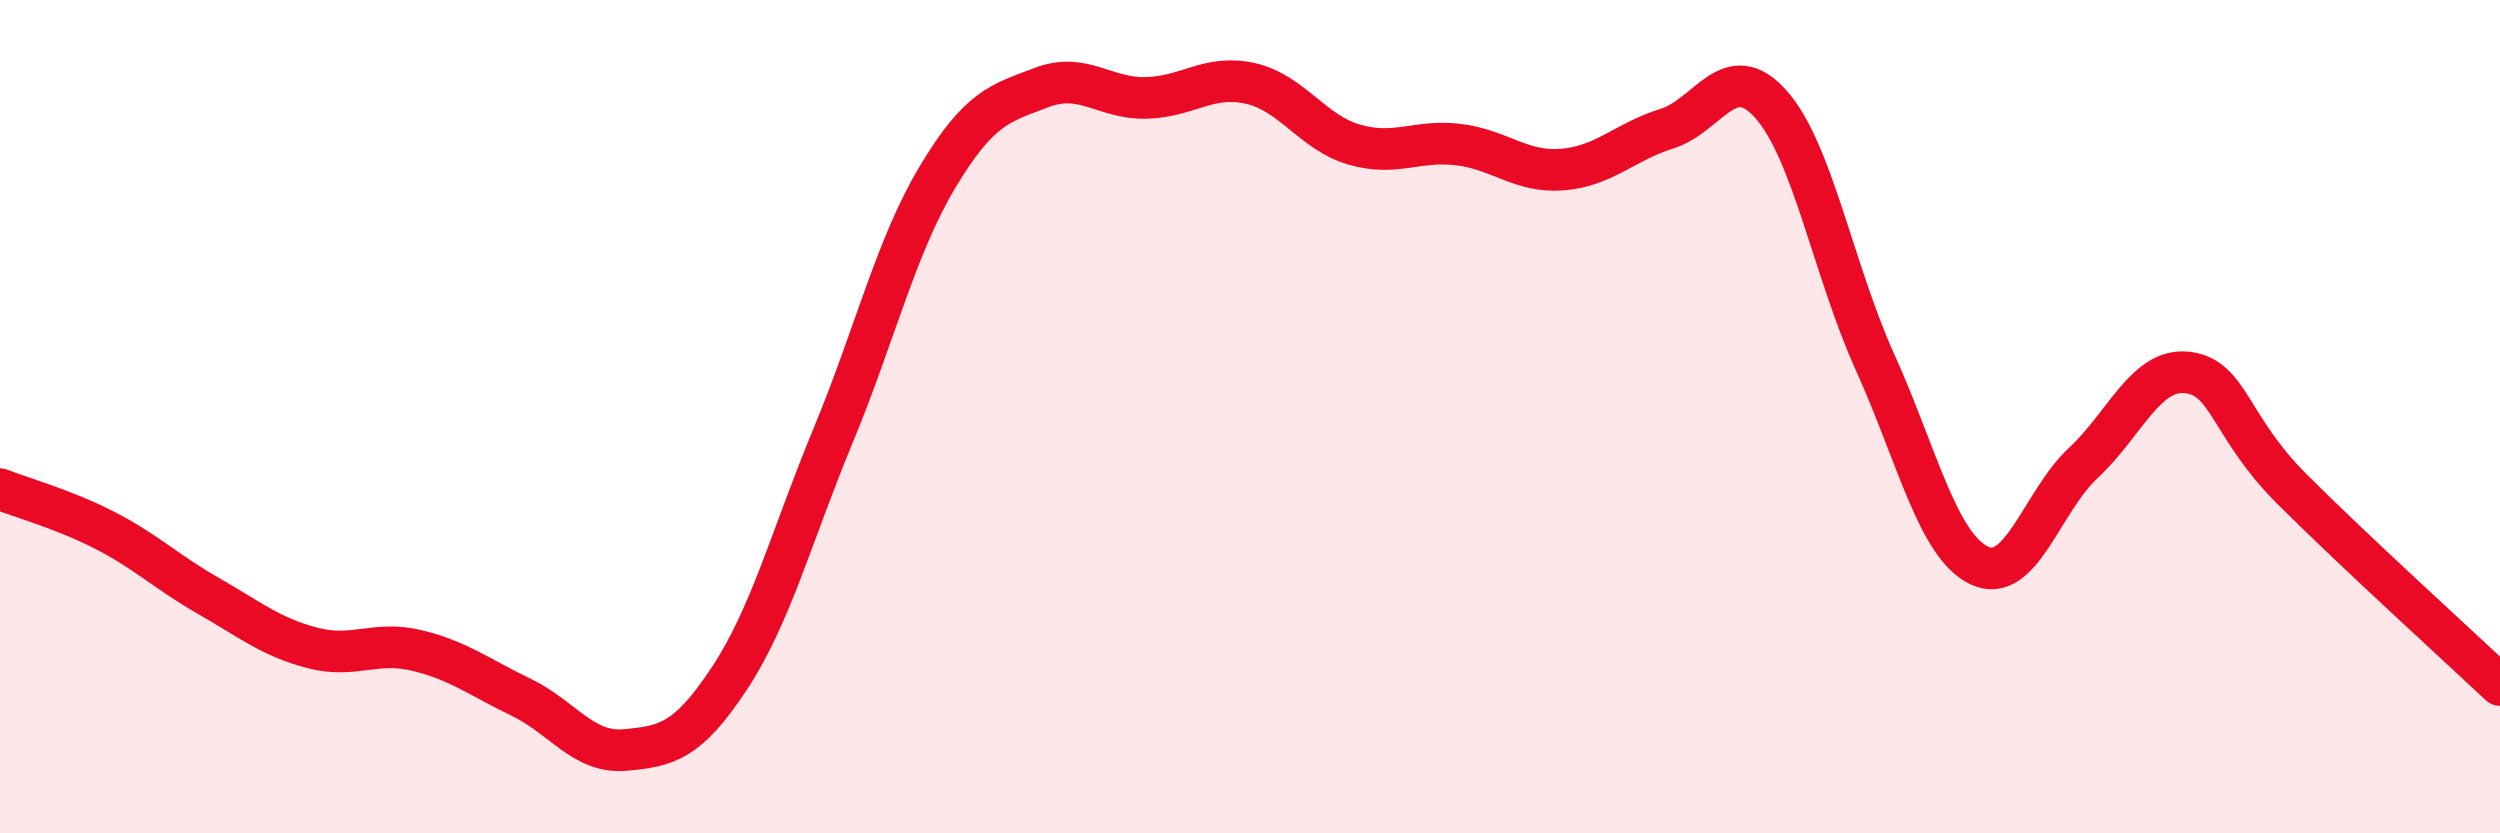
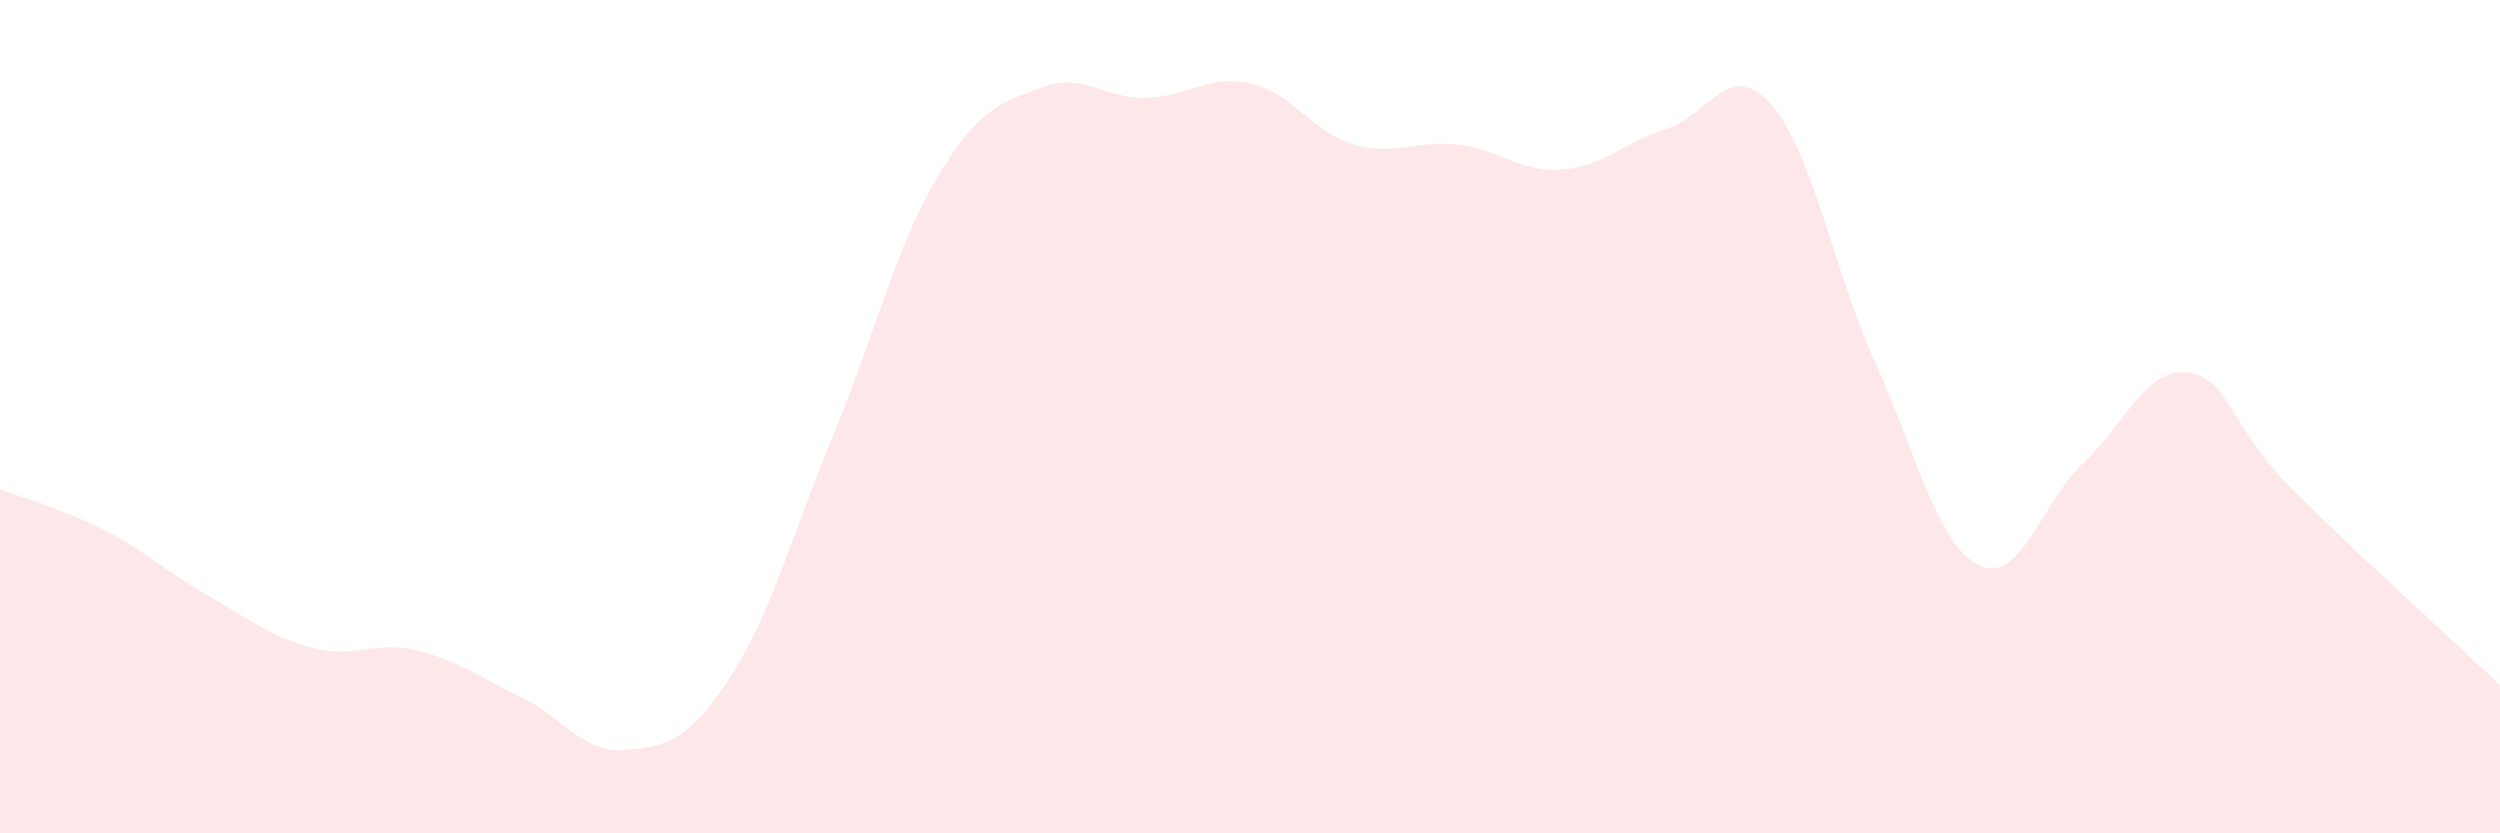
<svg xmlns="http://www.w3.org/2000/svg" width="60" height="20" viewBox="0 0 60 20">
  <path d="M 0,11.74 C 0.5,11.94 1.5,12.21 2.5,12.72 C 3.5,13.23 4,13.73 5,14.3 C 6,14.87 6.5,15.29 7.5,15.55 C 8.5,15.81 9,15.37 10,15.61 C 11,15.85 11.5,16.25 12.5,16.73 C 13.5,17.21 14,18.09 15,18 C 16,17.91 16.5,17.8 17.5,16.29 C 18.5,14.78 19,12.85 20,10.44 C 21,8.03 21.5,5.92 22.5,4.25 C 23.5,2.58 24,2.48 25,2.1 C 26,1.72 26.5,2.37 27.5,2.35 C 28.5,2.33 29,1.78 30,2 C 31,2.22 31.5,3.18 32.5,3.47 C 33.5,3.76 34,3.35 35,3.47 C 36,3.59 36.5,4.15 37.5,4.07 C 38.5,3.99 39,3.4 40,3.09 C 41,2.78 41.5,1.38 42.5,2.5 C 43.5,3.62 44,6.48 45,8.69 C 46,10.9 46.5,13.09 47.5,13.57 C 48.5,14.05 49,12.04 50,11.11 C 51,10.18 51.5,8.82 52.5,8.94 C 53.5,9.06 53.5,10.23 55,11.73 C 56.5,13.23 59,15.5 60,16.44L60 20L0 20Z" fill="#EB0A25" opacity="0.1" stroke-linecap="round" stroke-linejoin="round" />
-   <path d="M 0,11.74 C 0.5,11.94 1.5,12.21 2.5,12.72 C 3.5,13.23 4,13.73 5,14.3 C 6,14.87 6.5,15.29 7.5,15.55 C 8.5,15.81 9,15.37 10,15.61 C 11,15.85 11.5,16.25 12.5,16.73 C 13.5,17.21 14,18.09 15,18 C 16,17.91 16.5,17.8 17.5,16.29 C 18.5,14.78 19,12.85 20,10.44 C 21,8.03 21.5,5.92 22.5,4.25 C 23.5,2.58 24,2.48 25,2.1 C 26,1.72 26.5,2.37 27.5,2.35 C 28.5,2.33 29,1.78 30,2 C 31,2.22 31.5,3.18 32.5,3.47 C 33.5,3.76 34,3.35 35,3.47 C 36,3.59 36.5,4.15 37.5,4.07 C 38.5,3.99 39,3.4 40,3.09 C 41,2.78 41.5,1.38 42.5,2.5 C 43.5,3.62 44,6.48 45,8.69 C 46,10.9 46.5,13.09 47.5,13.57 C 48.5,14.05 49,12.04 50,11.11 C 51,10.18 51.5,8.82 52.5,8.94 C 53.5,9.06 53.5,10.23 55,11.73 C 56.5,13.23 59,15.5 60,16.44" stroke="#EB0A25" stroke-width="1" fill="none" stroke-linecap="round" stroke-linejoin="round" />
</svg>